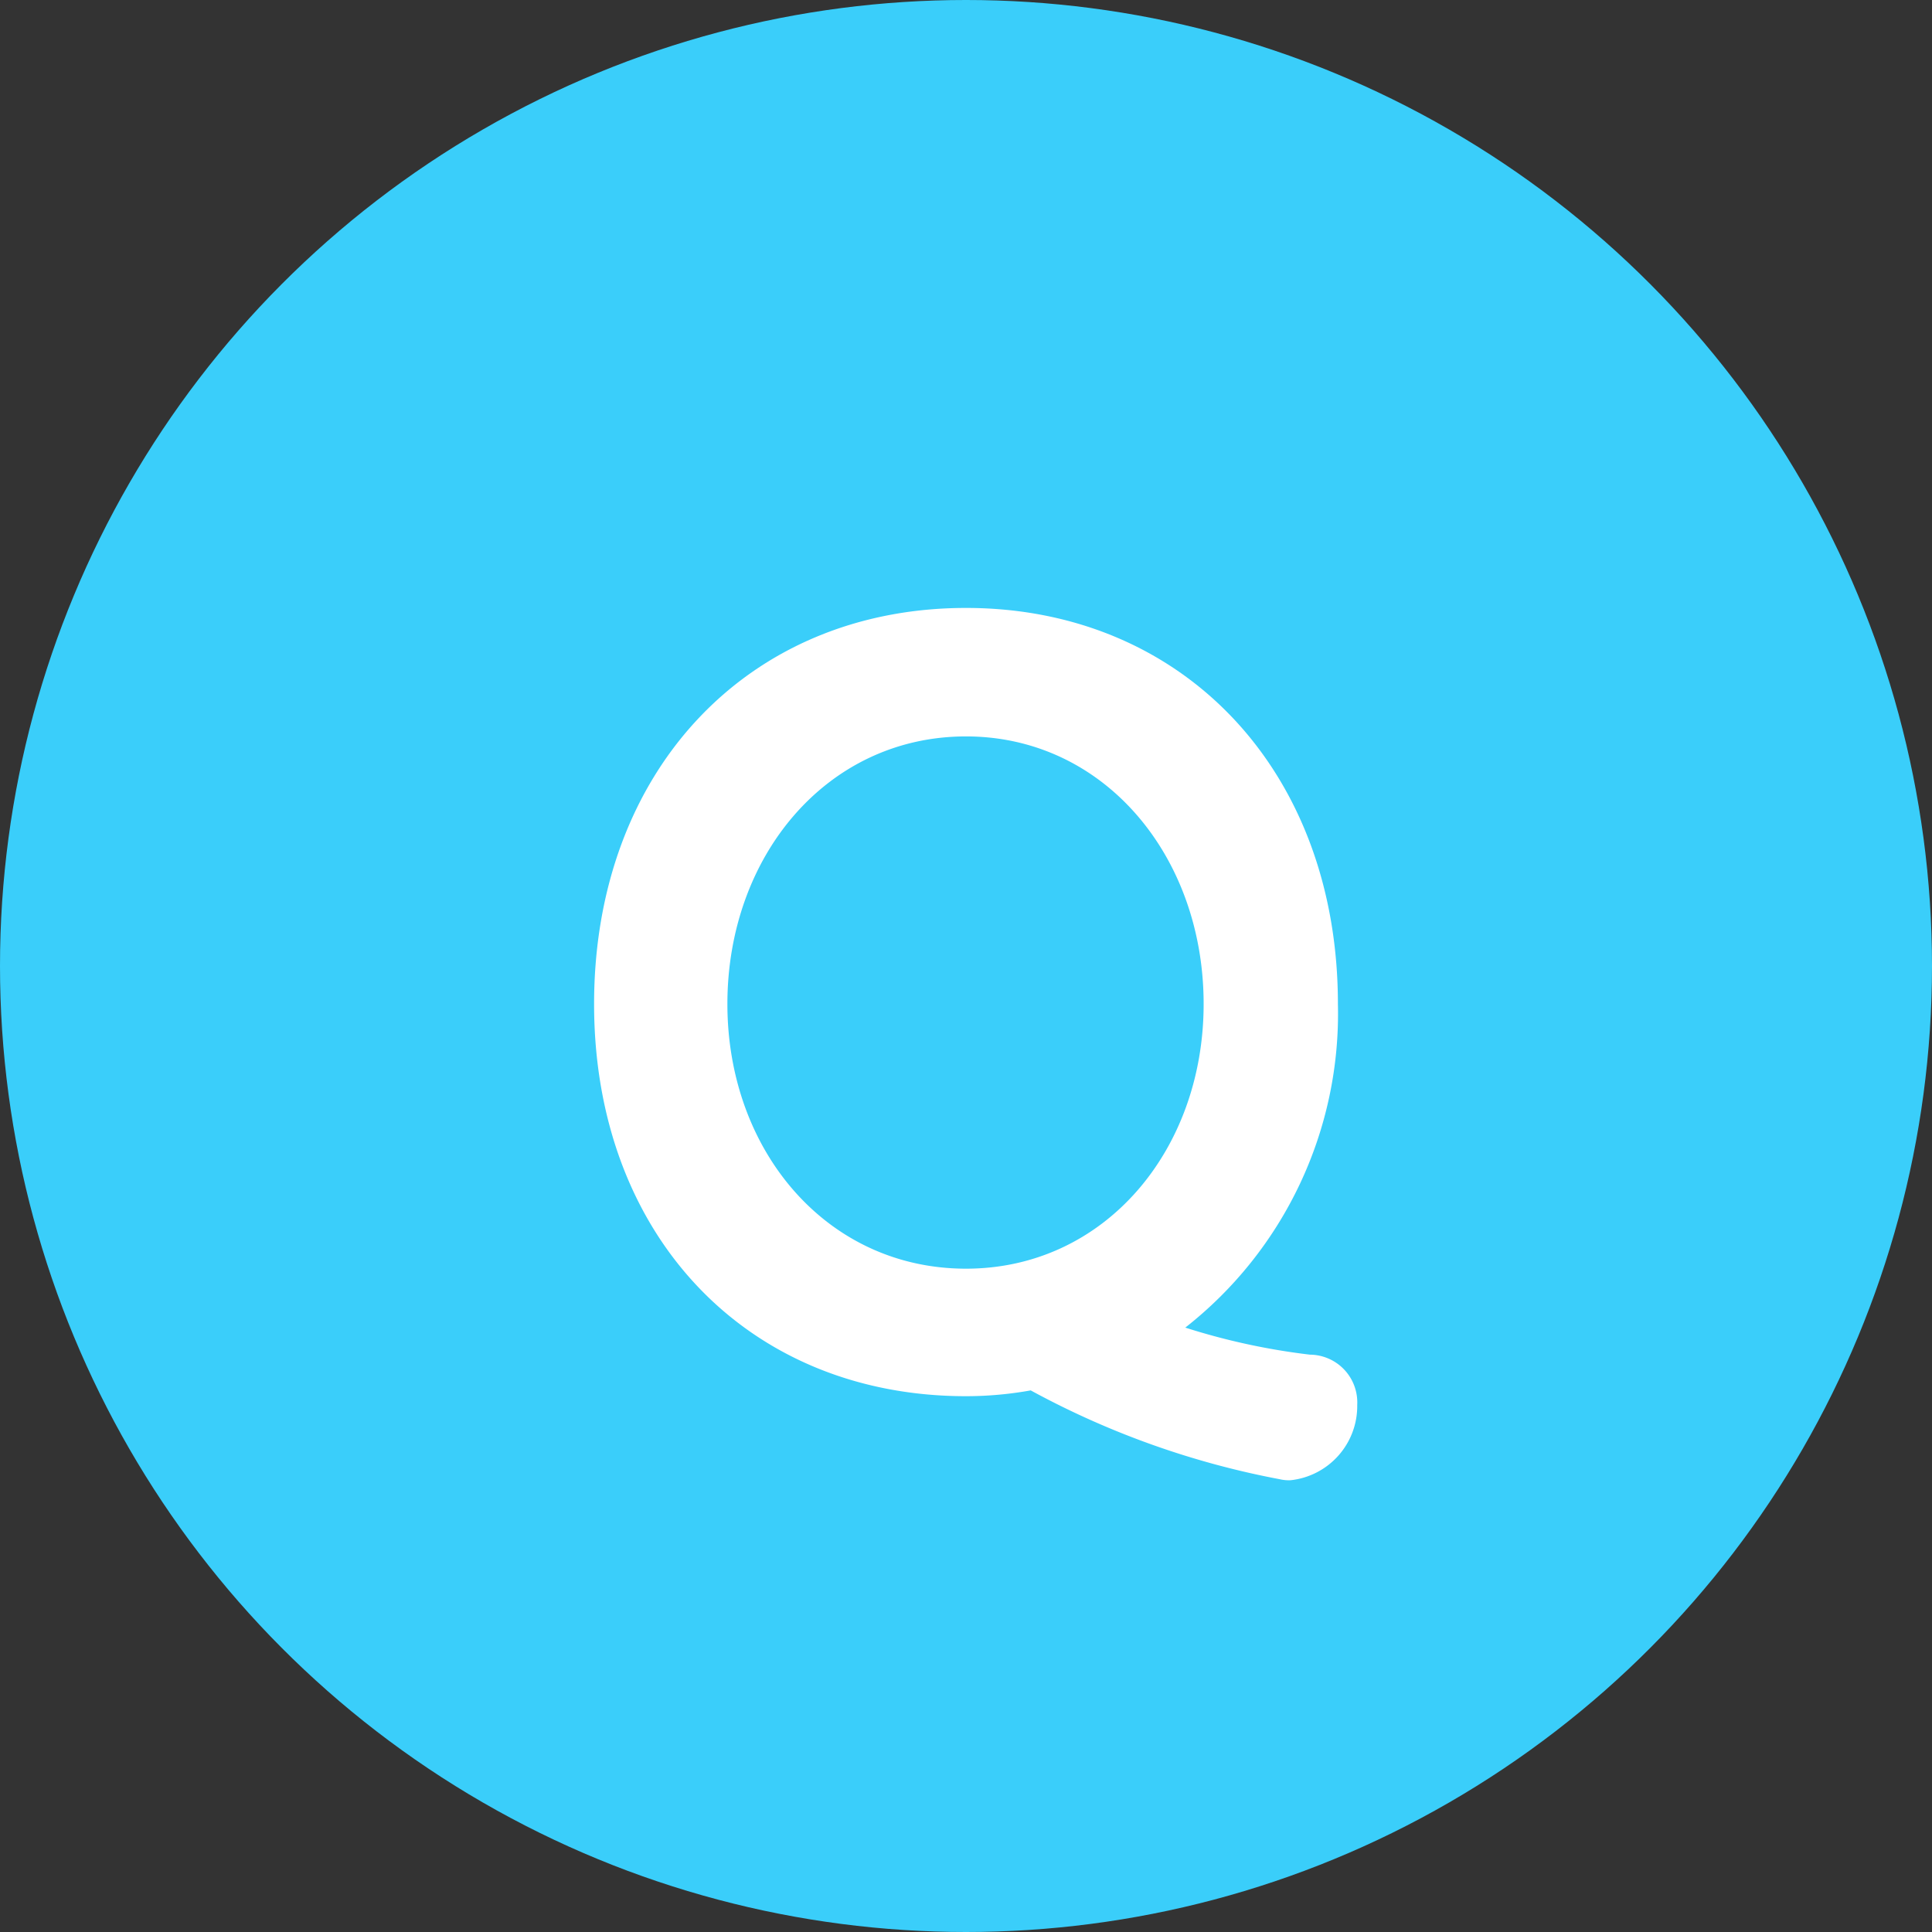
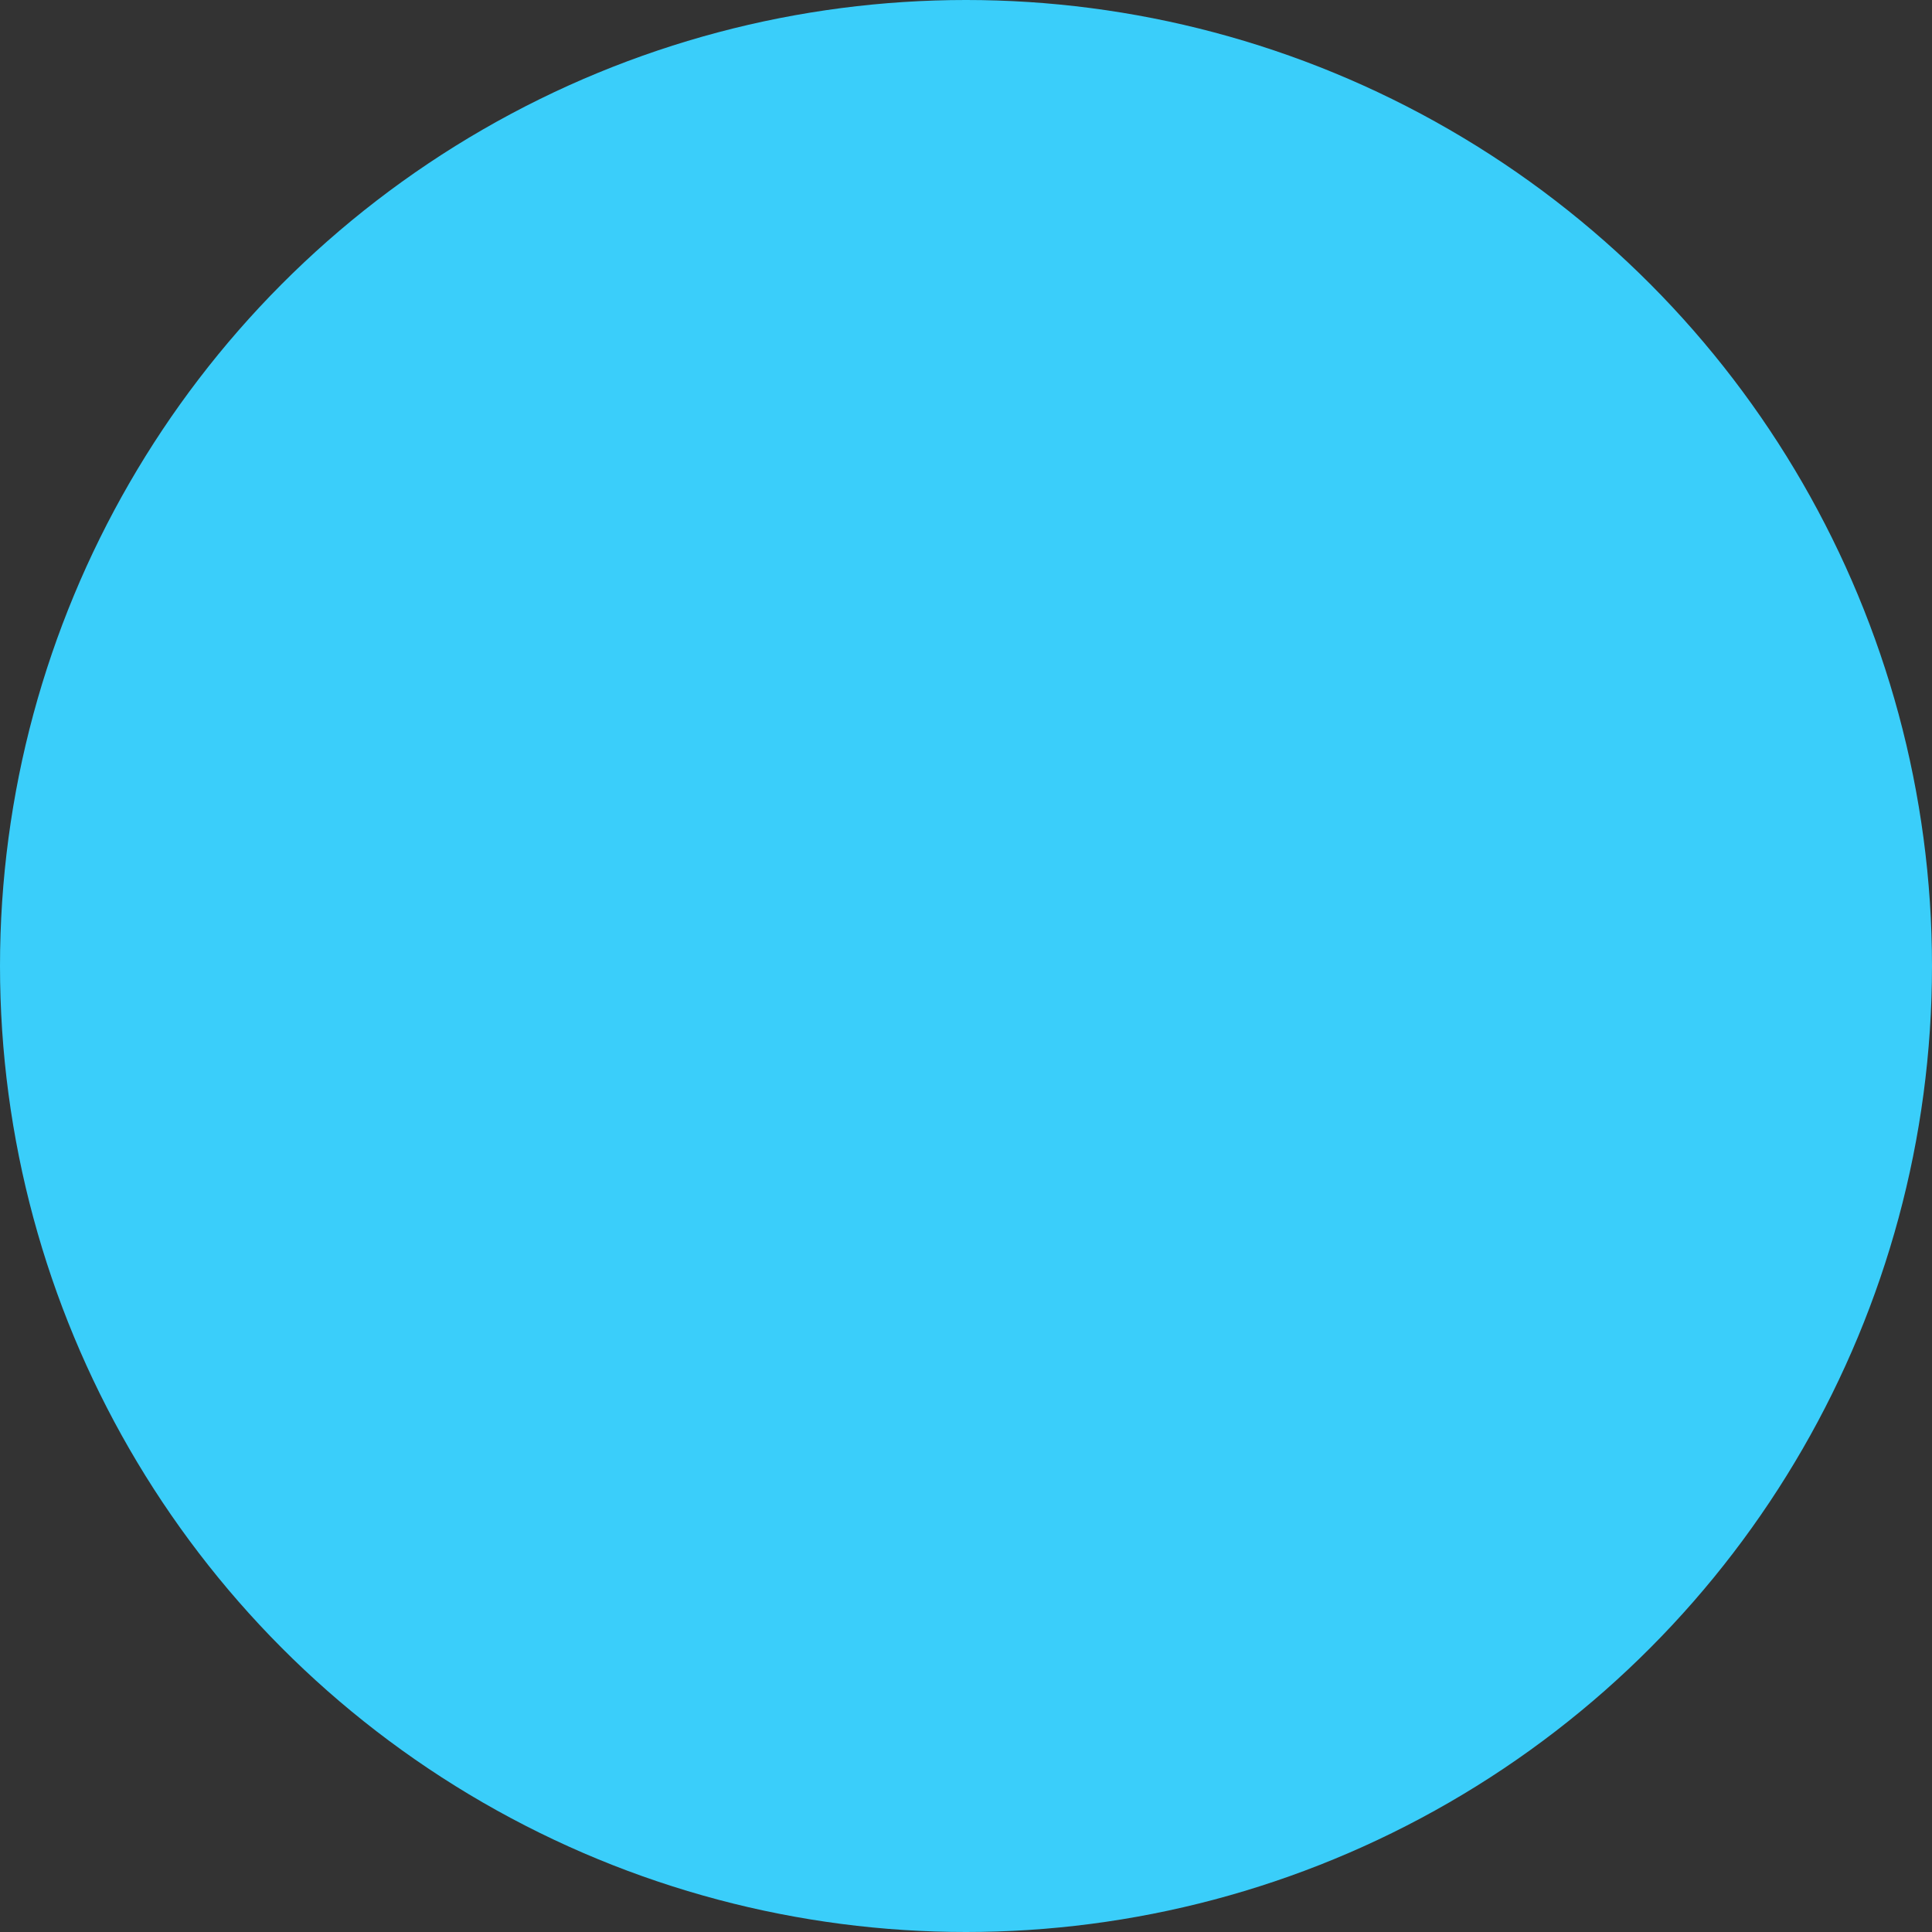
<svg xmlns="http://www.w3.org/2000/svg" width="60" height="60" viewBox="0 0 60 60">
  <rect x="0" y="0" width="60" height="60" fill="#333333" stroke="none" />
  <g id="グループ_261" data-name="グループ 261" transform="translate(-440 -9210)">
    <circle id="楕円形_40" data-name="楕円形 40" cx="30" cy="30" r="30" transform="translate(440 9210)" fill="#3acefa" />
    <g id="グループ_176" data-name="グループ 176" transform="translate(-371 5077)">
-       <path id="パス_1250" data-name="パス 1250" d="M12.15.63A1.484,1.484,0,0,0,10.68-.93a20.7,20.7,0,0,1-3.87-.84,12.388,12.388,0,0,0,4.74-10.05c0-7.23-4.8-12.3-11.55-12.3-6.78,0-11.55,5.07-11.55,12.3C-11.55-4.62-6.78.36,0,.36A11.38,11.38,0,0,0,2.01.18,26.4,26.4,0,0,0,9.75,2.94a1.231,1.231,0,0,0,.33.03A2.318,2.318,0,0,0,12.15.63ZM7.38-11.82C7.38-7.26,4.29-3.6,0-3.6c-4.32,0-7.41-3.66-7.41-8.22,0-4.59,3.09-8.31,7.41-8.31C4.29-20.13,7.38-16.41,7.38-11.82Z" transform="translate(841 4176)" fill="#fff" />
-     </g>
+       </g>
  </g>
</svg>